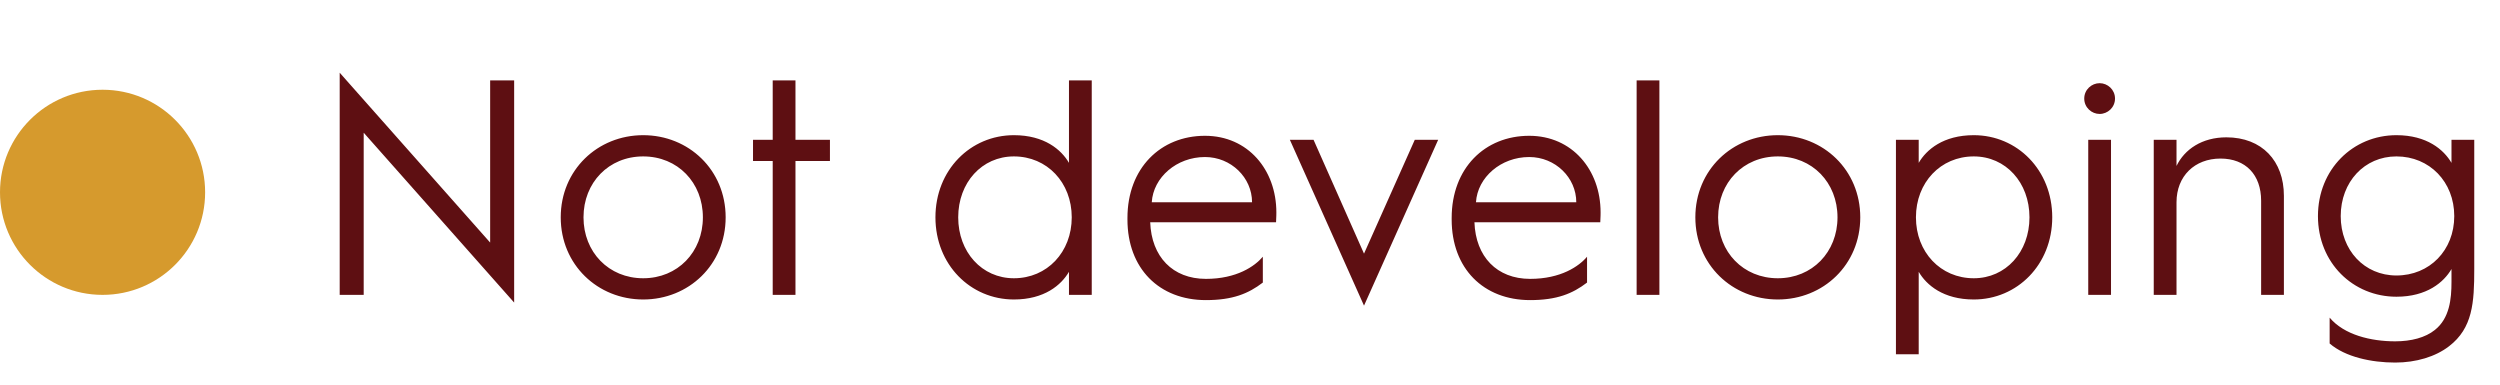
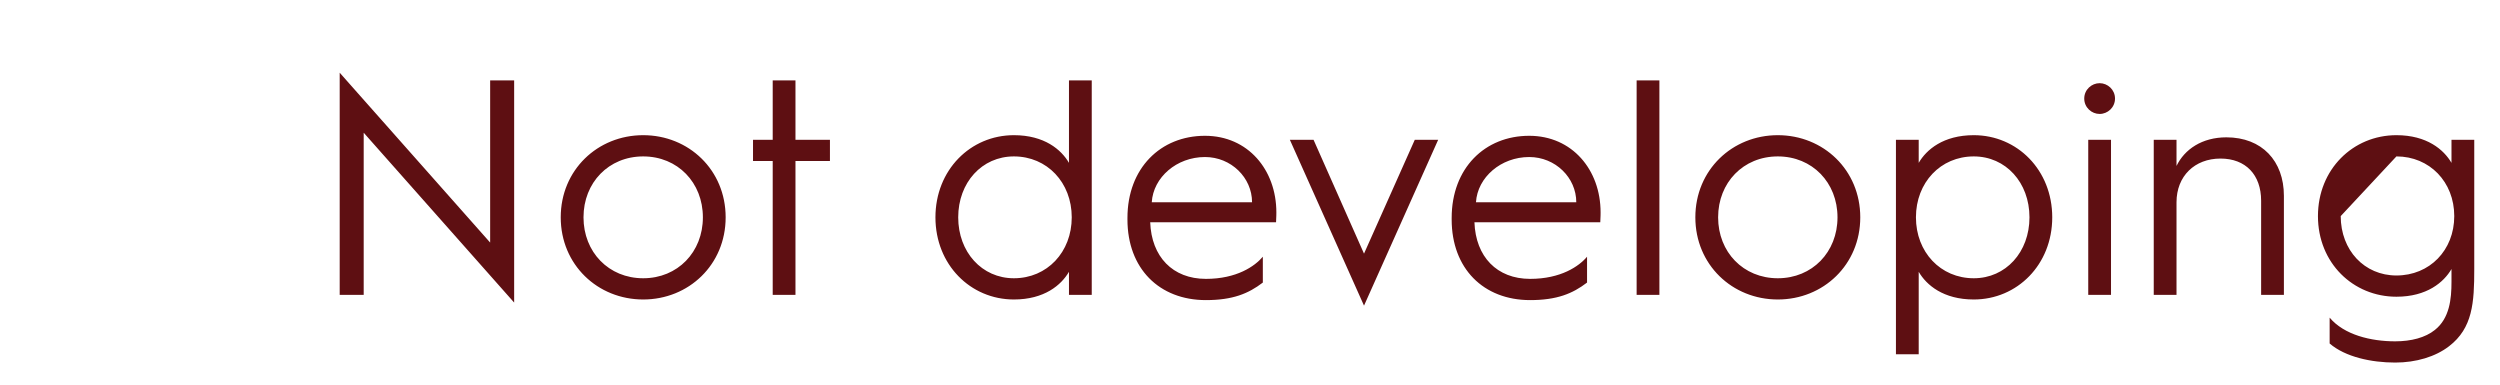
<svg xmlns="http://www.w3.org/2000/svg" width="195" height="30" viewBox="0 0 195 30" fill="none">
-   <circle cx="8" cy="15" r="8" fill="#D69A2D" />
-   <path d="M26.496 23V5.672L38.232 18.92V6.272H40.104V23.6L28.368 10.352V23H26.496ZM43.737 16.952C43.737 13.256 46.617 10.544 50.169 10.544C53.721 10.544 56.601 13.256 56.601 16.952C56.601 20.648 53.721 23.36 50.169 23.36C46.617 23.36 43.737 20.648 43.737 16.952ZM45.513 16.952C45.513 19.664 47.481 21.704 50.169 21.704C52.857 21.704 54.825 19.664 54.825 16.952C54.825 14.24 52.857 12.2 50.169 12.2C47.481 12.2 45.513 14.24 45.513 16.952ZM60.271 23V12.56H58.735V10.904H60.271V6.272H62.047V10.904H64.735V12.56H62.047V23H60.271ZM72.964 16.952C72.964 13.256 75.7 10.544 79.084 10.544C81.46 10.544 82.78 11.672 83.38 12.704V6.272H85.156V23H83.38V21.2C82.78 22.232 81.46 23.36 79.084 23.36C75.7 23.36 72.964 20.648 72.964 16.952ZM74.74 16.952C74.74 19.664 76.588 21.704 79.084 21.704C81.676 21.704 83.596 19.664 83.596 16.952C83.596 14.24 81.676 12.2 79.084 12.2C76.588 12.2 74.74 14.24 74.74 16.952ZM87.941 17.12V17C87.941 13.112 90.532 10.592 93.989 10.592C97.349 10.592 99.556 13.256 99.556 16.568C99.556 16.568 99.556 16.976 99.532 17.336H89.716C89.812 20.024 91.469 21.752 94.061 21.752C96.46 21.752 97.876 20.768 98.501 20.024V22.04C97.373 22.904 96.148 23.408 94.061 23.408C90.412 23.408 87.941 20.936 87.941 17.12ZM89.837 15.776H97.66C97.66 13.856 96.028 12.248 93.989 12.248C91.781 12.248 89.957 13.832 89.837 15.776ZM106.393 23.84L100.609 10.904H102.457L106.393 19.784L110.353 10.904H112.177L106.393 23.84ZM113.23 17.12V17C113.23 13.112 115.822 10.592 119.278 10.592C122.638 10.592 124.846 13.256 124.846 16.568C124.846 16.568 124.846 16.976 124.822 17.336H115.006C115.102 20.024 116.758 21.752 119.35 21.752C121.75 21.752 123.166 20.768 123.79 20.024V22.04C122.662 22.904 121.438 23.408 119.35 23.408C115.702 23.408 113.23 20.936 113.23 17.12ZM115.126 15.776H122.95C122.95 13.856 121.318 12.248 119.278 12.248C117.07 12.248 115.246 13.832 115.126 15.776ZM127.657 23V6.272H129.433V23H127.657ZM132.237 16.952C132.237 13.256 135.117 10.544 138.669 10.544C142.221 10.544 145.101 13.256 145.101 16.952C145.101 20.648 142.221 23.36 138.669 23.36C135.117 23.36 132.237 20.648 132.237 16.952ZM134.013 16.952C134.013 19.664 135.981 21.704 138.669 21.704C141.357 21.704 143.325 19.664 143.325 16.952C143.325 14.24 141.357 12.2 138.669 12.2C135.981 12.2 134.013 14.24 134.013 16.952ZM147.883 27.632V10.904H149.659V12.704C150.259 11.672 151.579 10.544 153.955 10.544C157.339 10.544 160.075 13.256 160.075 16.952C160.075 20.648 157.339 23.36 153.955 23.36C151.579 23.36 150.259 22.232 149.659 21.2V27.632H147.883ZM149.443 16.952C149.443 19.664 151.363 21.704 153.955 21.704C156.451 21.704 158.299 19.664 158.299 16.952C158.299 14.24 156.451 12.2 153.955 12.2C151.363 12.2 149.443 14.24 149.443 16.952ZM163.771 8.888C163.147 8.888 162.571 8.384 162.571 7.688C162.571 6.992 163.147 6.488 163.771 6.488C164.395 6.488 164.971 6.992 164.971 7.688C164.971 8.384 164.395 8.888 163.771 8.888ZM162.883 23V10.904H164.659V23H162.883ZM167.992 23V10.904H169.768V12.944C170.392 11.648 171.76 10.712 173.656 10.712C176.44 10.712 178.144 12.56 178.144 15.272V23H176.368V15.656C176.368 13.64 175.168 12.368 173.2 12.368C171.184 12.368 169.768 13.736 169.768 15.776V23H167.992ZM181.712 24.776C182.84 26.12 184.928 26.624 186.824 26.624C188.072 26.624 189.176 26.336 189.92 25.736C191.072 24.824 191.216 23.312 191.216 21.992V20.984C190.616 22.016 189.296 23.144 186.92 23.144C183.536 23.144 180.8 20.504 180.8 16.856C180.8 13.208 183.536 10.544 186.92 10.544C189.296 10.544 190.616 11.672 191.216 12.704V10.904H192.992V20.984C192.992 23.6 192.872 25.592 191.024 27.008C189.968 27.824 188.456 28.28 186.824 28.28C184.976 28.28 182.936 27.848 181.712 26.792V24.776ZM182.576 16.856C182.576 19.52 184.424 21.488 186.92 21.488C189.512 21.488 191.432 19.52 191.432 16.856C191.432 14.192 189.512 12.2 186.92 12.2C184.424 12.2 182.576 14.192 182.576 16.856Z" fill="#5E0F12" />
+   <path d="M26.496 23V5.672L38.232 18.92V6.272H40.104V23.6L28.368 10.352V23H26.496ZM43.737 16.952C43.737 13.256 46.617 10.544 50.169 10.544C53.721 10.544 56.601 13.256 56.601 16.952C56.601 20.648 53.721 23.36 50.169 23.36C46.617 23.36 43.737 20.648 43.737 16.952ZM45.513 16.952C45.513 19.664 47.481 21.704 50.169 21.704C52.857 21.704 54.825 19.664 54.825 16.952C54.825 14.24 52.857 12.2 50.169 12.2C47.481 12.2 45.513 14.24 45.513 16.952ZM60.271 23V12.56H58.735V10.904H60.271V6.272H62.047V10.904H64.735V12.56H62.047V23H60.271ZM72.964 16.952C72.964 13.256 75.7 10.544 79.084 10.544C81.46 10.544 82.78 11.672 83.38 12.704V6.272H85.156V23H83.38V21.2C82.78 22.232 81.46 23.36 79.084 23.36C75.7 23.36 72.964 20.648 72.964 16.952ZM74.74 16.952C74.74 19.664 76.588 21.704 79.084 21.704C81.676 21.704 83.596 19.664 83.596 16.952C83.596 14.24 81.676 12.2 79.084 12.2C76.588 12.2 74.74 14.24 74.74 16.952ZM87.941 17.12V17C87.941 13.112 90.532 10.592 93.989 10.592C97.349 10.592 99.556 13.256 99.556 16.568C99.556 16.568 99.556 16.976 99.532 17.336H89.716C89.812 20.024 91.469 21.752 94.061 21.752C96.46 21.752 97.876 20.768 98.501 20.024V22.04C97.373 22.904 96.148 23.408 94.061 23.408C90.412 23.408 87.941 20.936 87.941 17.12ZM89.837 15.776H97.66C97.66 13.856 96.028 12.248 93.989 12.248C91.781 12.248 89.957 13.832 89.837 15.776ZM106.393 23.84L100.609 10.904H102.457L106.393 19.784L110.353 10.904H112.177L106.393 23.84ZM113.23 17.12V17C113.23 13.112 115.822 10.592 119.278 10.592C122.638 10.592 124.846 13.256 124.846 16.568C124.846 16.568 124.846 16.976 124.822 17.336H115.006C115.102 20.024 116.758 21.752 119.35 21.752C121.75 21.752 123.166 20.768 123.79 20.024V22.04C122.662 22.904 121.438 23.408 119.35 23.408C115.702 23.408 113.23 20.936 113.23 17.12ZM115.126 15.776H122.95C122.95 13.856 121.318 12.248 119.278 12.248C117.07 12.248 115.246 13.832 115.126 15.776ZM127.657 23V6.272H129.433V23H127.657ZM132.237 16.952C132.237 13.256 135.117 10.544 138.669 10.544C142.221 10.544 145.101 13.256 145.101 16.952C145.101 20.648 142.221 23.36 138.669 23.36C135.117 23.36 132.237 20.648 132.237 16.952ZM134.013 16.952C134.013 19.664 135.981 21.704 138.669 21.704C141.357 21.704 143.325 19.664 143.325 16.952C143.325 14.24 141.357 12.2 138.669 12.2C135.981 12.2 134.013 14.24 134.013 16.952ZM147.883 27.632V10.904H149.659V12.704C150.259 11.672 151.579 10.544 153.955 10.544C157.339 10.544 160.075 13.256 160.075 16.952C160.075 20.648 157.339 23.36 153.955 23.36C151.579 23.36 150.259 22.232 149.659 21.2V27.632H147.883ZM149.443 16.952C149.443 19.664 151.363 21.704 153.955 21.704C156.451 21.704 158.299 19.664 158.299 16.952C158.299 14.24 156.451 12.2 153.955 12.2C151.363 12.2 149.443 14.24 149.443 16.952ZM163.771 8.888C163.147 8.888 162.571 8.384 162.571 7.688C162.571 6.992 163.147 6.488 163.771 6.488C164.395 6.488 164.971 6.992 164.971 7.688C164.971 8.384 164.395 8.888 163.771 8.888ZM162.883 23V10.904H164.659V23H162.883ZM167.992 23V10.904H169.768V12.944C170.392 11.648 171.76 10.712 173.656 10.712C176.44 10.712 178.144 12.56 178.144 15.272V23H176.368V15.656C176.368 13.64 175.168 12.368 173.2 12.368C171.184 12.368 169.768 13.736 169.768 15.776V23H167.992ZM181.712 24.776C182.84 26.12 184.928 26.624 186.824 26.624C188.072 26.624 189.176 26.336 189.92 25.736C191.072 24.824 191.216 23.312 191.216 21.992V20.984C190.616 22.016 189.296 23.144 186.92 23.144C183.536 23.144 180.8 20.504 180.8 16.856C180.8 13.208 183.536 10.544 186.92 10.544C189.296 10.544 190.616 11.672 191.216 12.704V10.904H192.992V20.984C192.992 23.6 192.872 25.592 191.024 27.008C189.968 27.824 188.456 28.28 186.824 28.28C184.976 28.28 182.936 27.848 181.712 26.792V24.776ZM182.576 16.856C182.576 19.52 184.424 21.488 186.92 21.488C189.512 21.488 191.432 19.52 191.432 16.856C191.432 14.192 189.512 12.2 186.92 12.2Z" fill="#5E0F12" />
</svg>